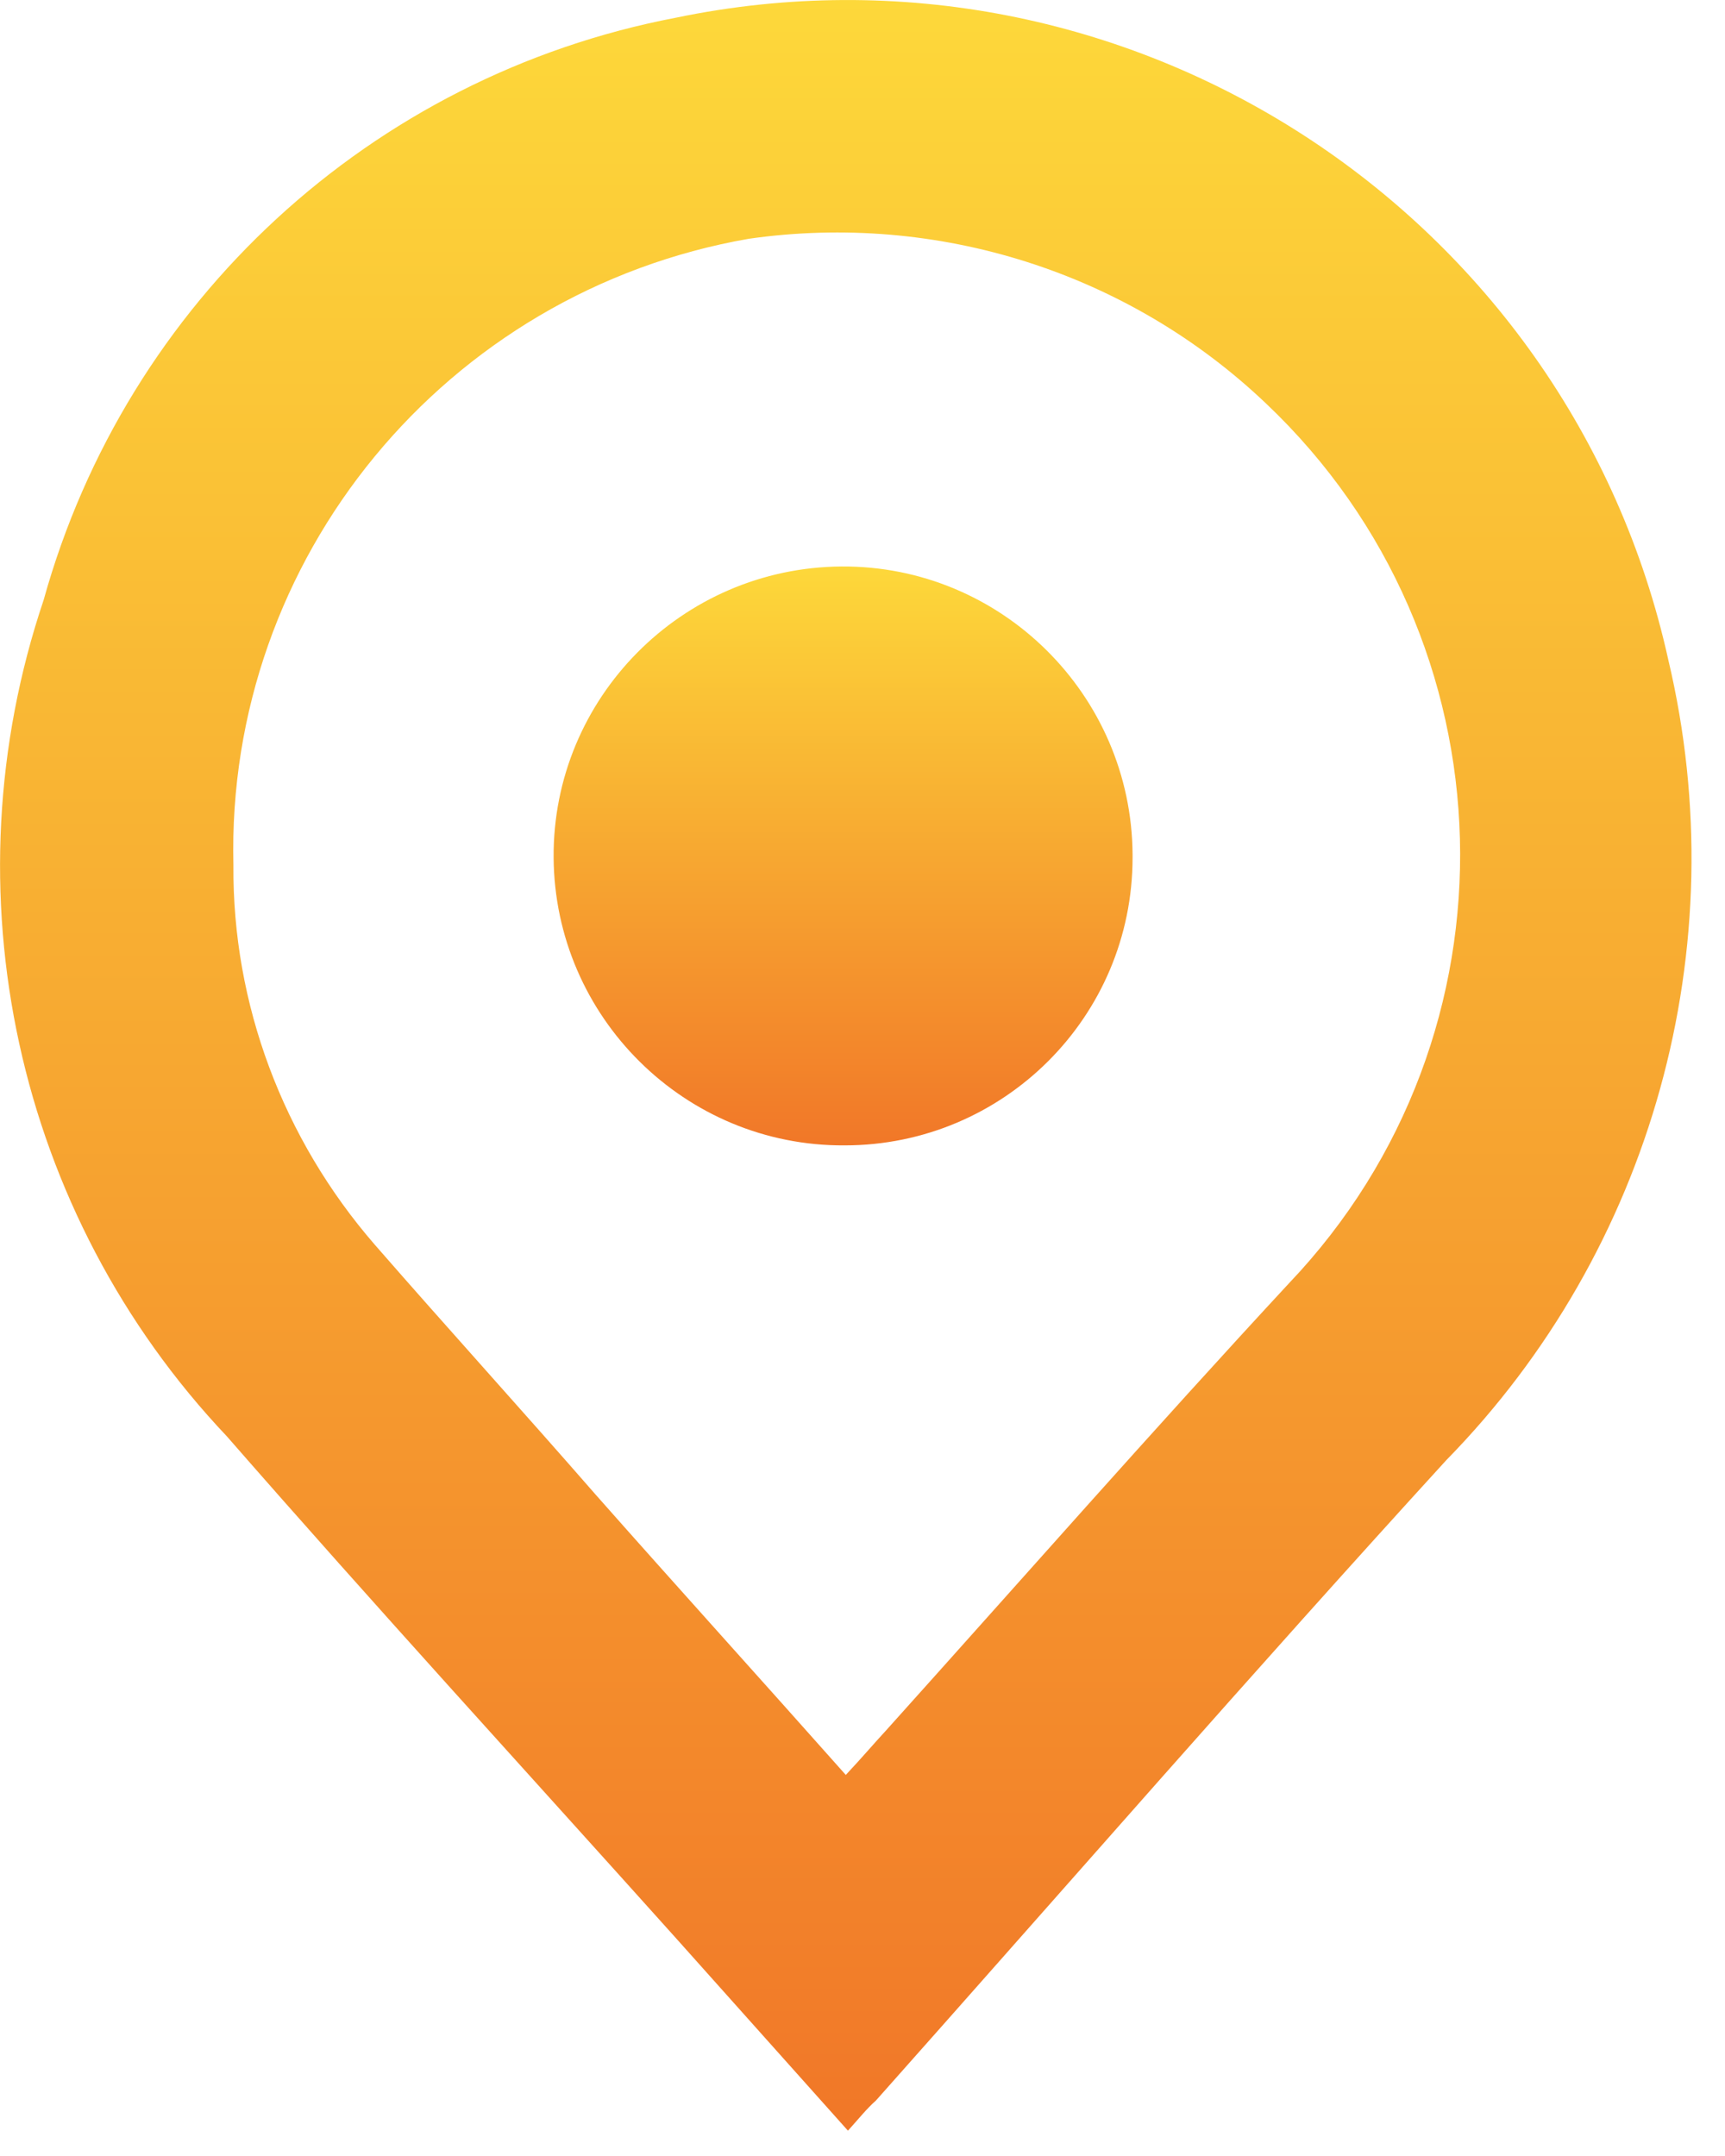
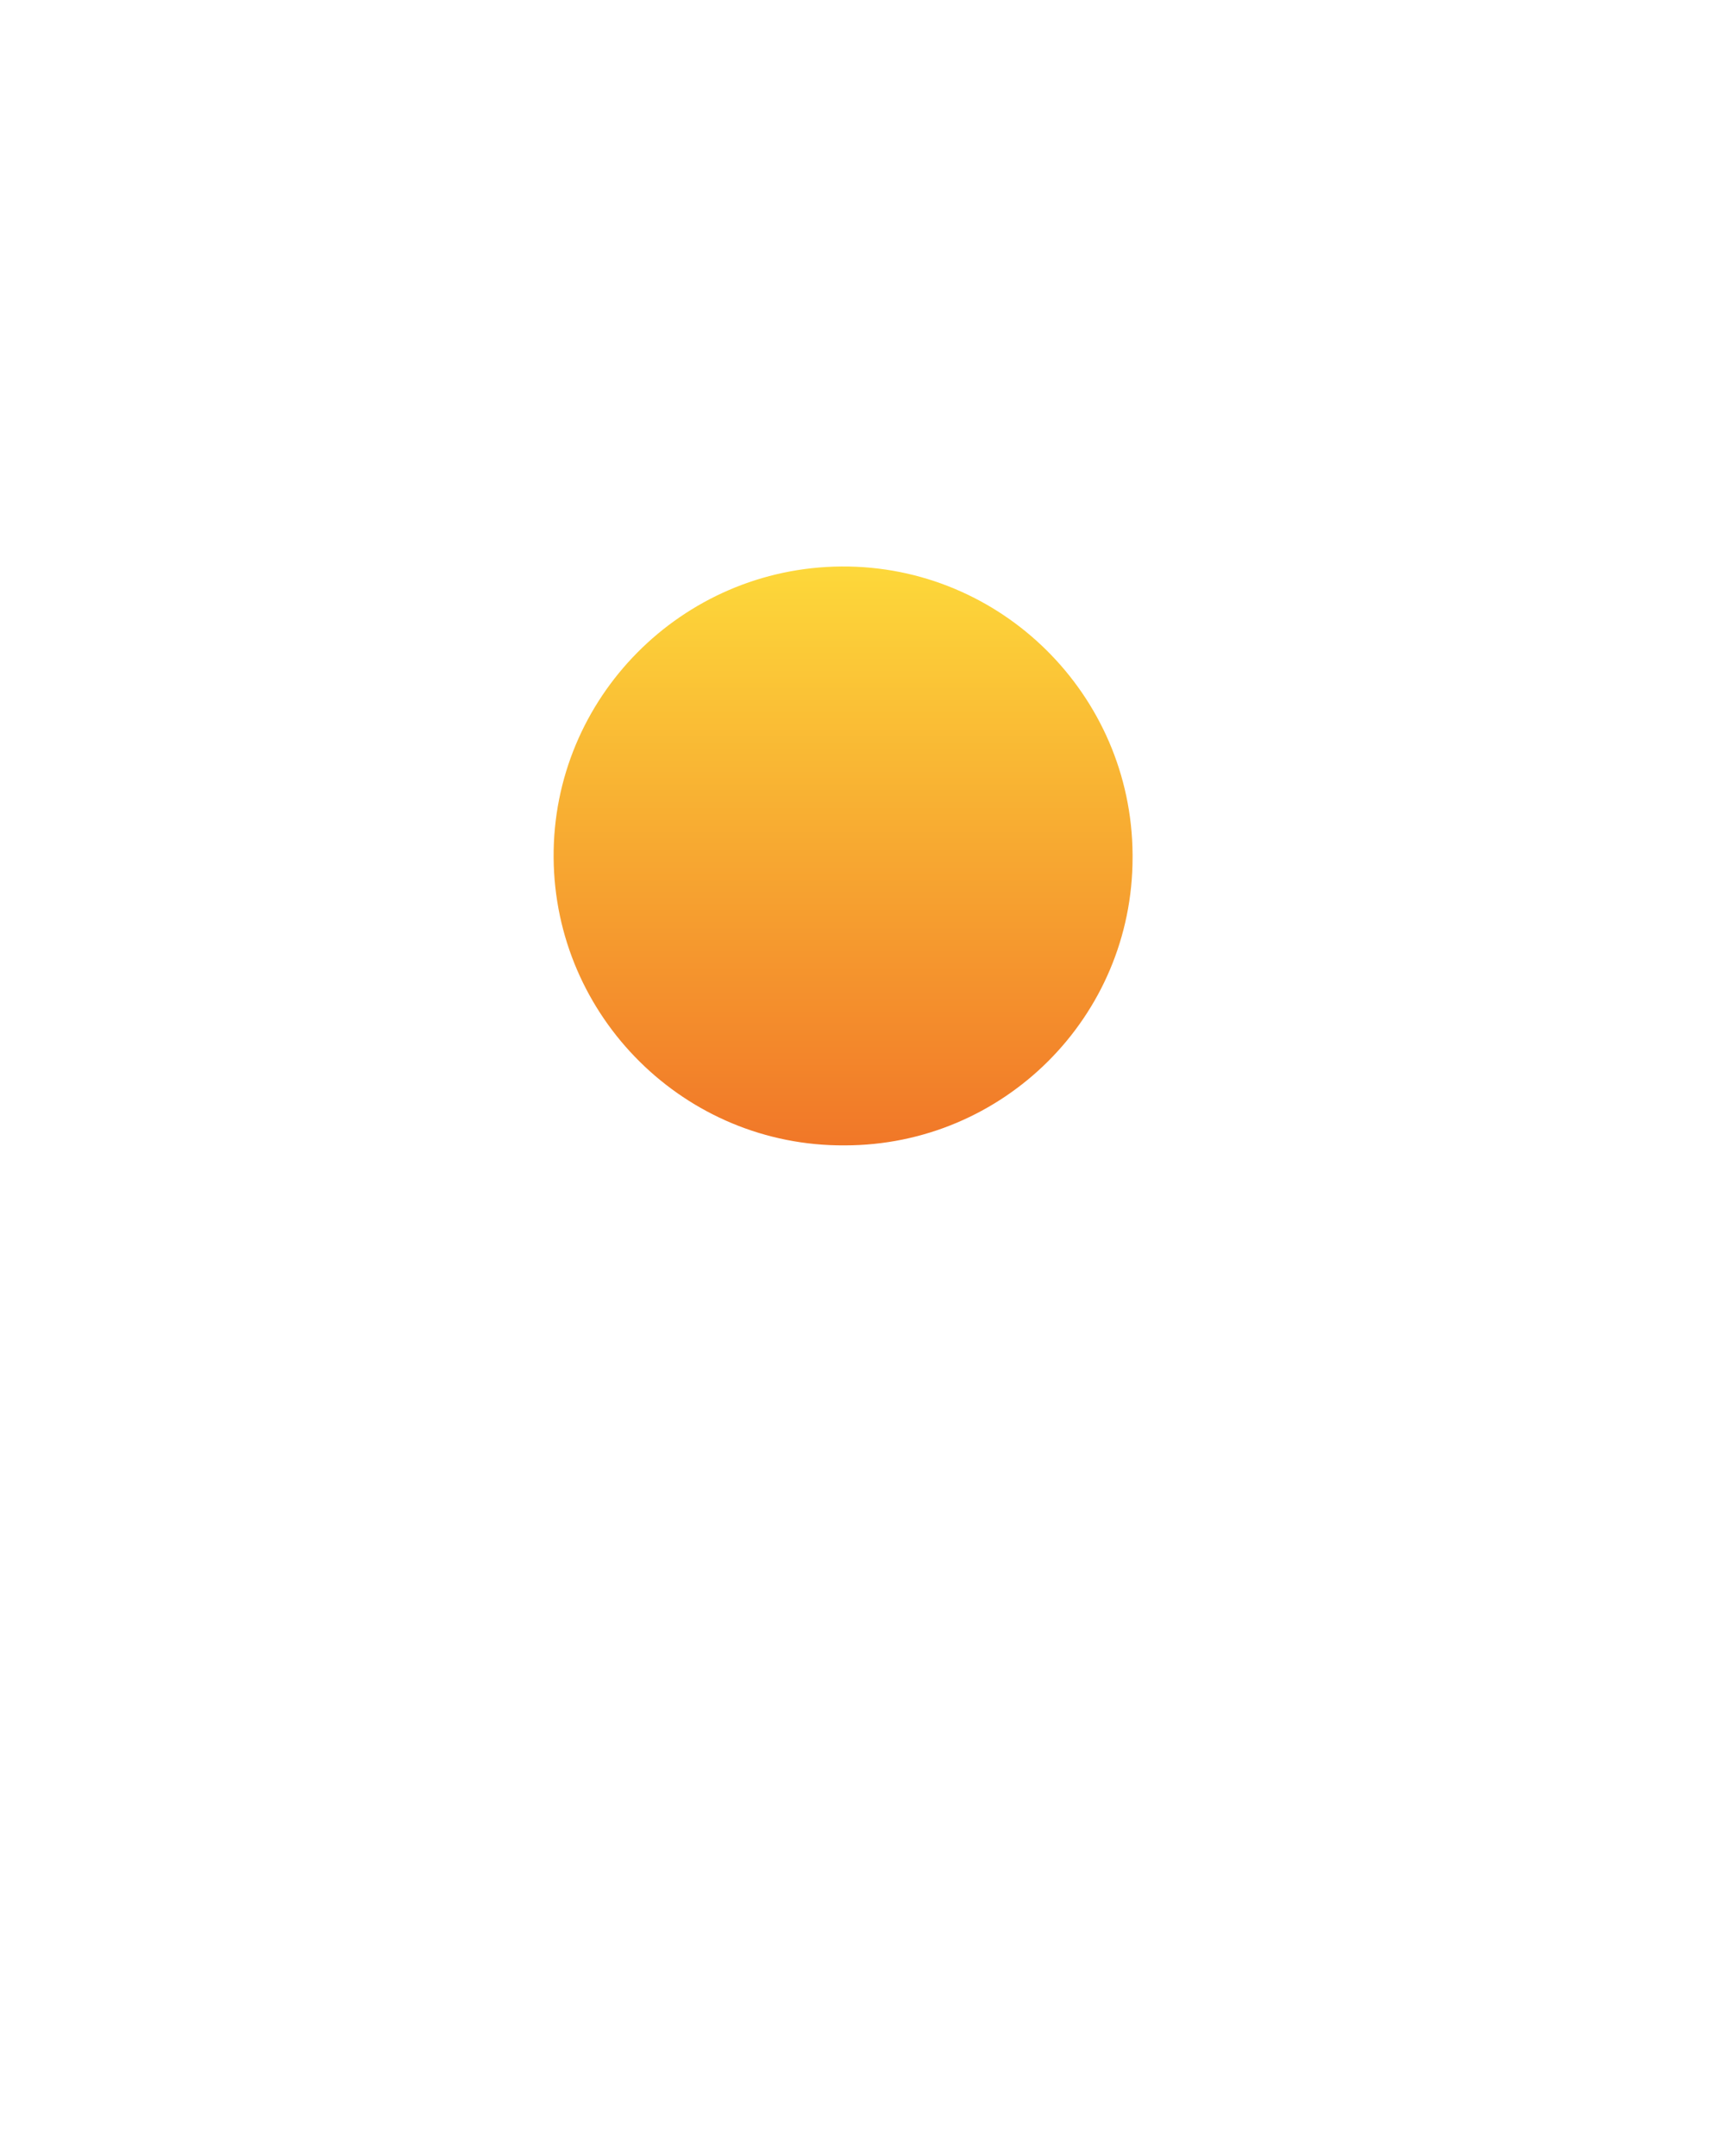
<svg xmlns="http://www.w3.org/2000/svg" width="16" height="20" viewBox="0 0 16 20" fill="none">
-   <path d="M7.865 19.765L6.275 17.985C4.885 16.435 3.475 14.895 2.105 13.325C0.145 11.255 -0.505 8.265 0.405 5.565C1.175 2.795 3.445 0.705 6.265 0.165C10.445 -0.705 14.555 1.955 15.475 6.125C16.105 8.785 15.325 11.595 13.415 13.545C11.625 15.505 9.885 17.505 8.125 19.485C8.035 19.565 7.965 19.655 7.865 19.765ZM7.845 16.465C7.995 16.305 8.105 16.175 8.225 16.045C9.465 14.665 10.695 13.265 11.955 11.905C14.155 9.595 14.055 5.935 11.745 3.745C10.465 2.525 8.695 1.965 6.945 2.215C4.135 2.705 2.095 5.175 2.165 8.025C2.155 9.315 2.625 10.565 3.475 11.545C4.155 12.325 4.845 13.085 5.525 13.865C6.285 14.725 7.055 15.575 7.845 16.465Z" fill="url(#paint0_linear)" />
  <path d="M7.835 10.625C6.355 10.635 5.145 9.435 5.135 7.955C5.125 6.475 6.325 5.265 7.805 5.255C9.285 5.245 10.495 6.445 10.505 7.925C10.505 7.935 10.505 7.945 10.505 7.955C10.505 9.435 9.305 10.625 7.835 10.625Z" fill="url(#paint1_linear)" />
  <defs>
    <linearGradient id="paint0_linear" x1="7.844" y1="0" x2="7.844" y2="19.765" gradientUnits="userSpaceOnUse">
      <stop stop-color="#FDD83A" />
      <stop offset="1" stop-color="#F17728" />
    </linearGradient>
    <linearGradient id="paint1_linear" x1="7.82" y1="5.255" x2="7.82" y2="10.625" gradientUnits="userSpaceOnUse">
      <stop stop-color="#FDD83A" />
      <stop offset="1" stop-color="#F17728" />
    </linearGradient>
  </defs>
</svg>